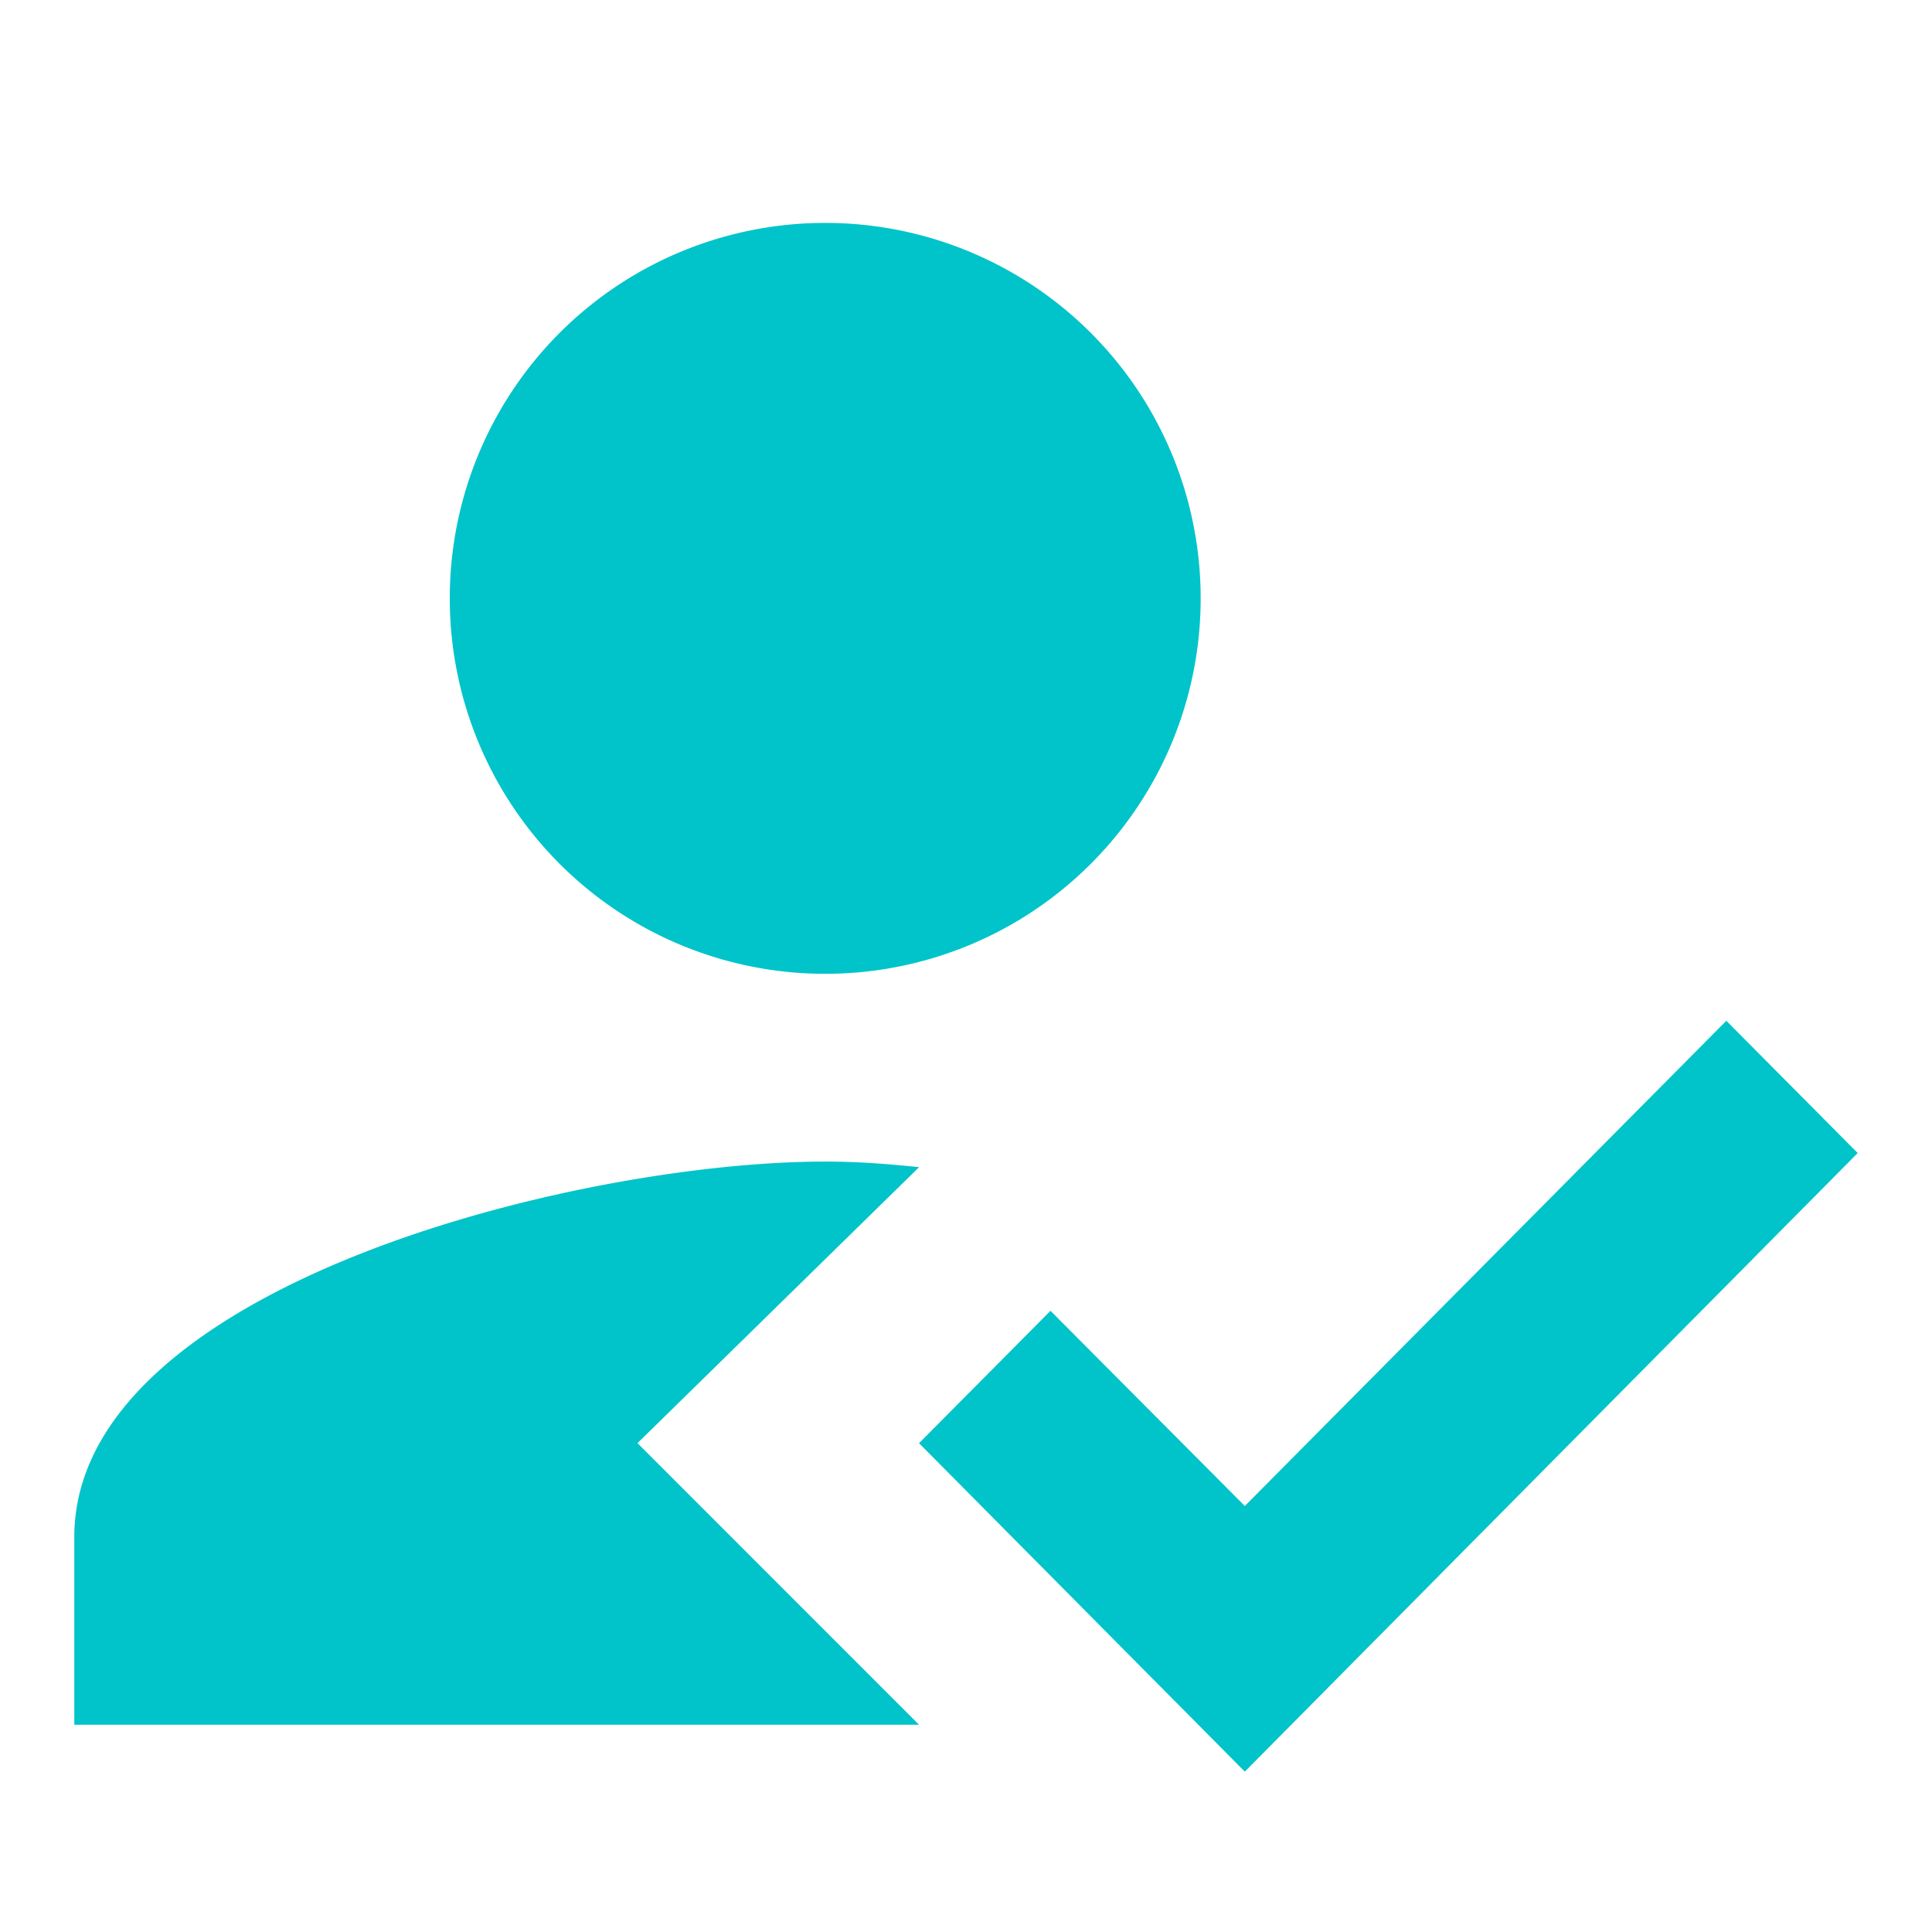
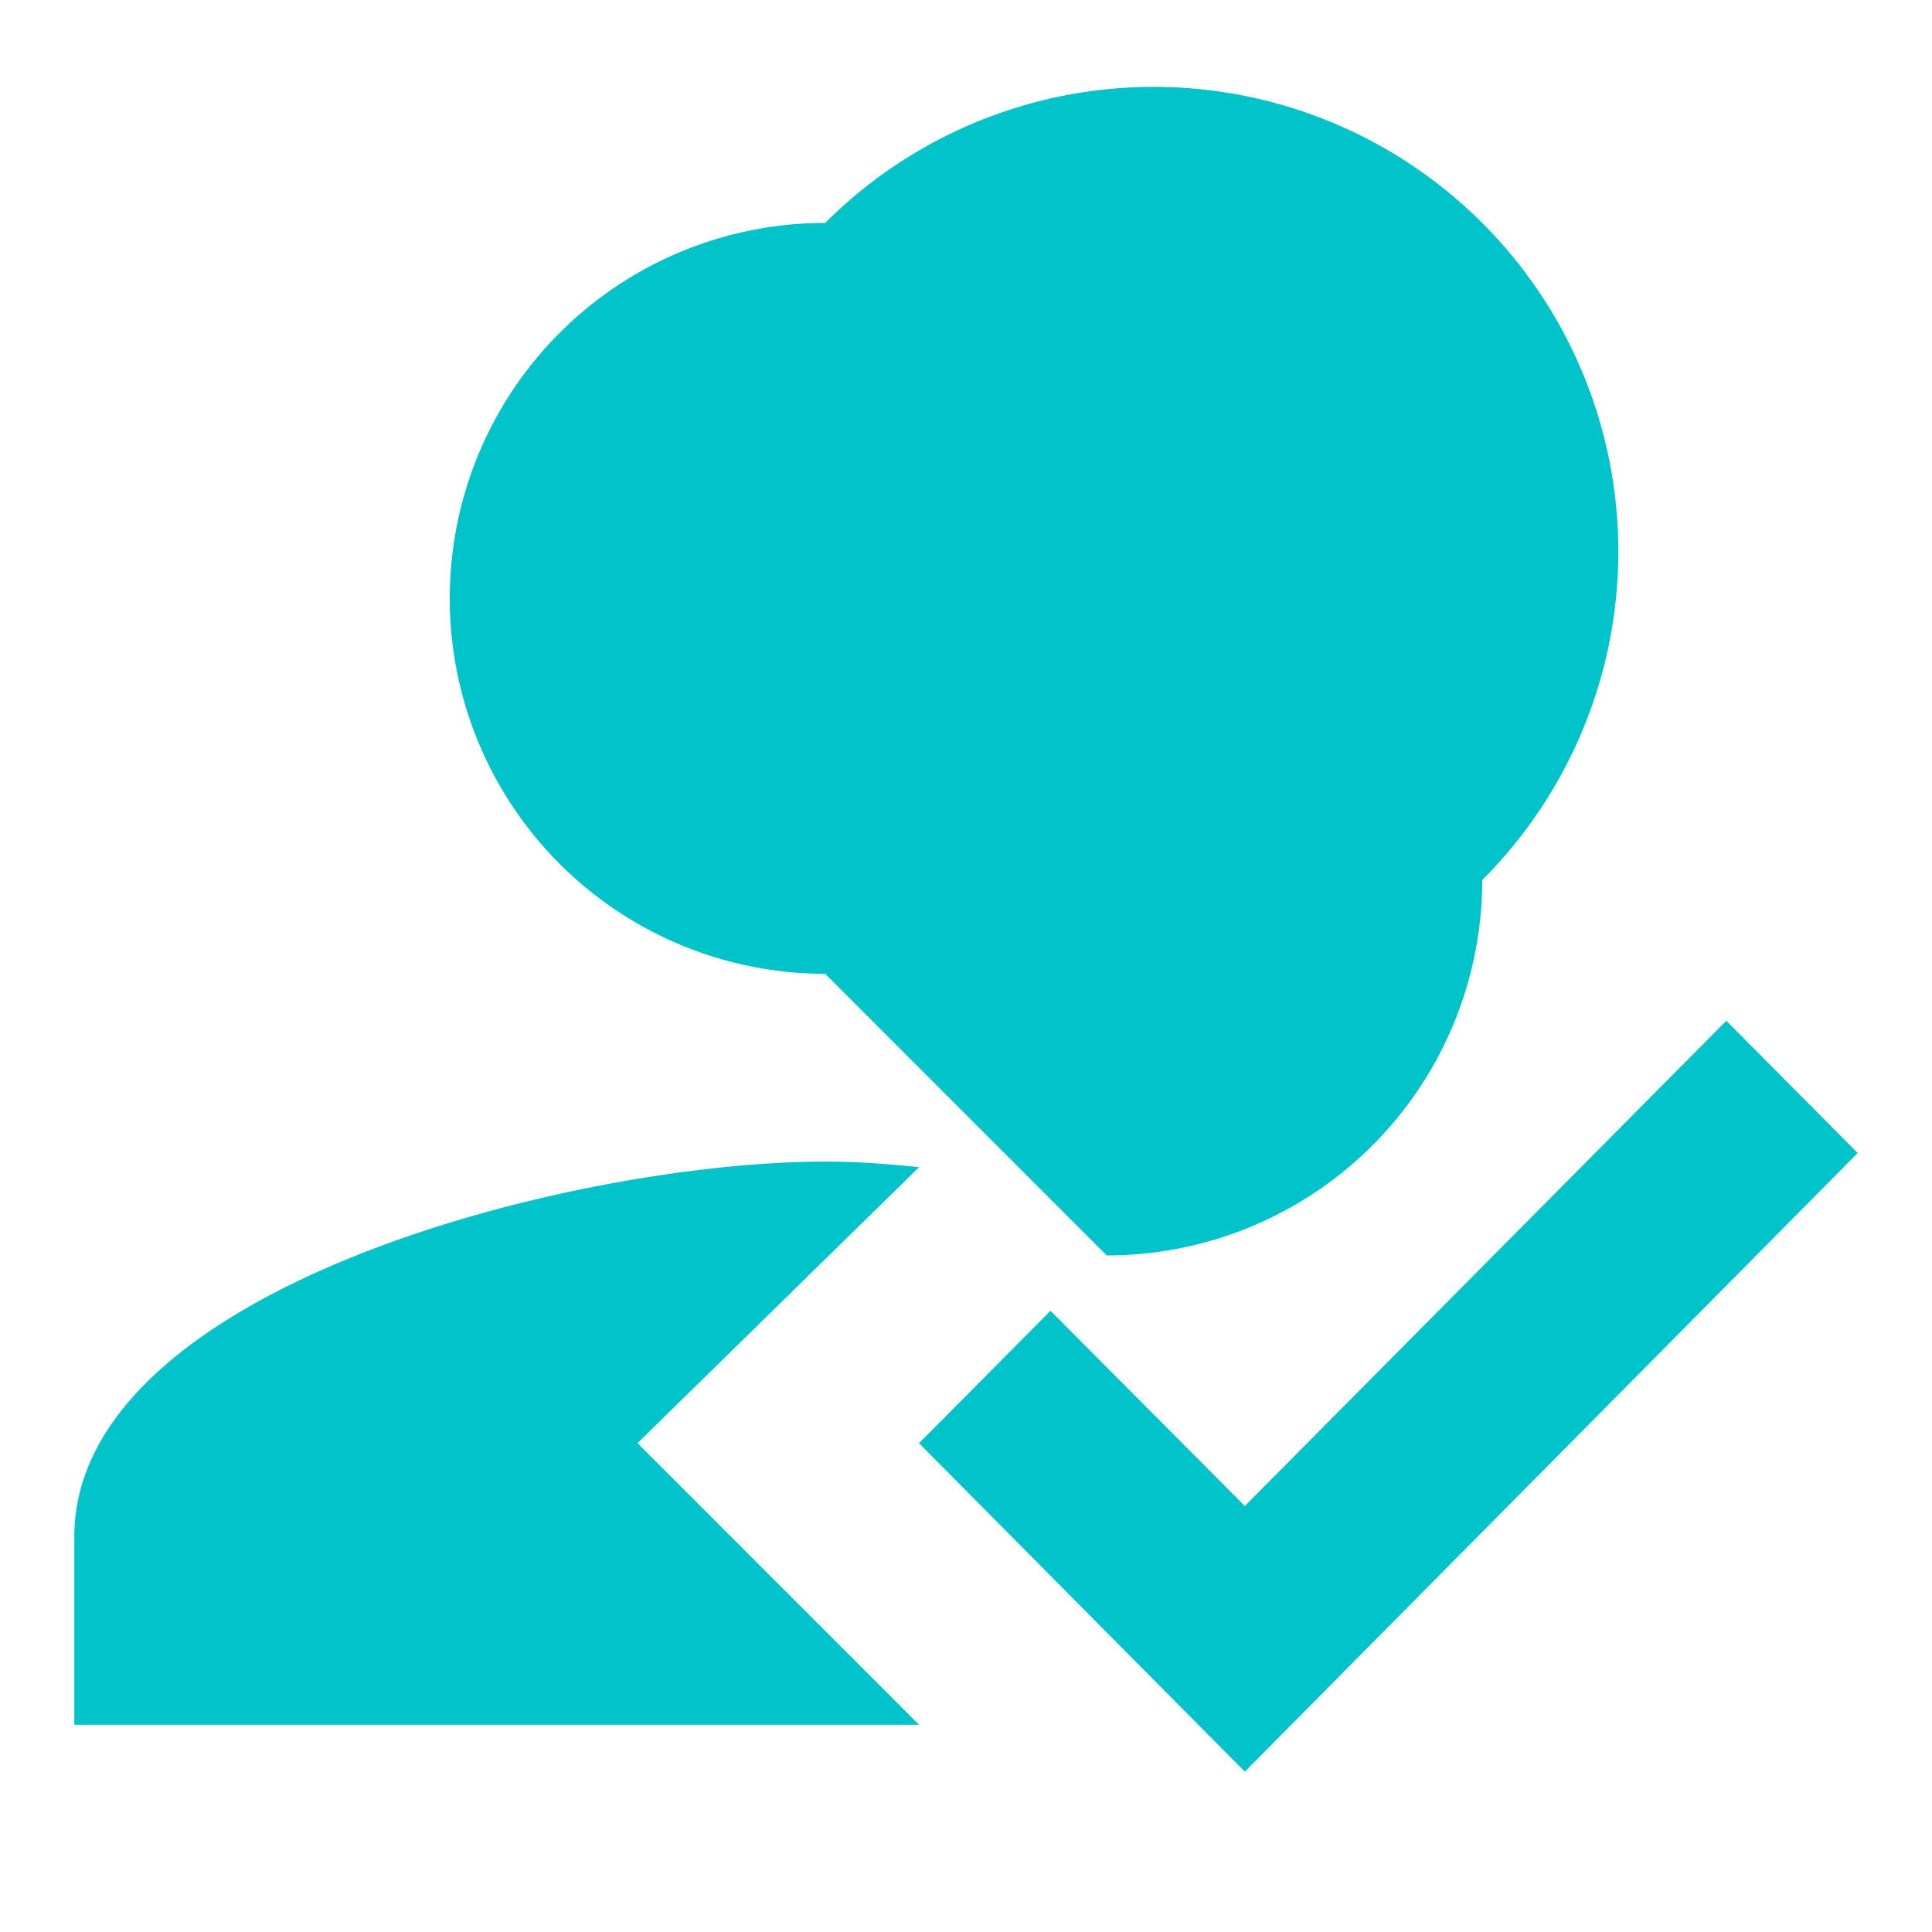
<svg xmlns="http://www.w3.org/2000/svg" width="26" height="26">
  <g fill="none" fill-rule="evenodd">
    <g fill="#00C4C9" fill-rule="nonzero">
-       <path d="m8.579 19.421 3.79-3.714c-.493-.05-.86-.075-1.264-.075C7.733 15.632 1 17.324 1 20.684v2.527h11.368zm2.526-6.316a5.05 5.05 0 0 0 5.053-5.052A5.05 5.05 0 0 0 11.105 3a5.05 5.05 0 0 0-5.052 5.053 5.05 5.05 0 0 0 5.052 5.052" />
+       <path d="m8.579 19.421 3.79-3.714c-.493-.05-.86-.075-1.264-.075C7.733 15.632 1 17.324 1 20.684v2.527h11.368m2.526-6.316a5.05 5.05 0 0 0 5.053-5.052A5.05 5.05 0 0 0 11.105 3a5.05 5.05 0 0 0-5.052 5.053 5.05 5.05 0 0 0 5.052 5.052" />
      <path d="m16.752 23.842-4.384-4.42 1.769-1.782 2.615 2.627 6.48-6.53L25 15.517z" />
    </g>
-     <path d="M0 0h26v26H0z" />
  </g>
</svg>